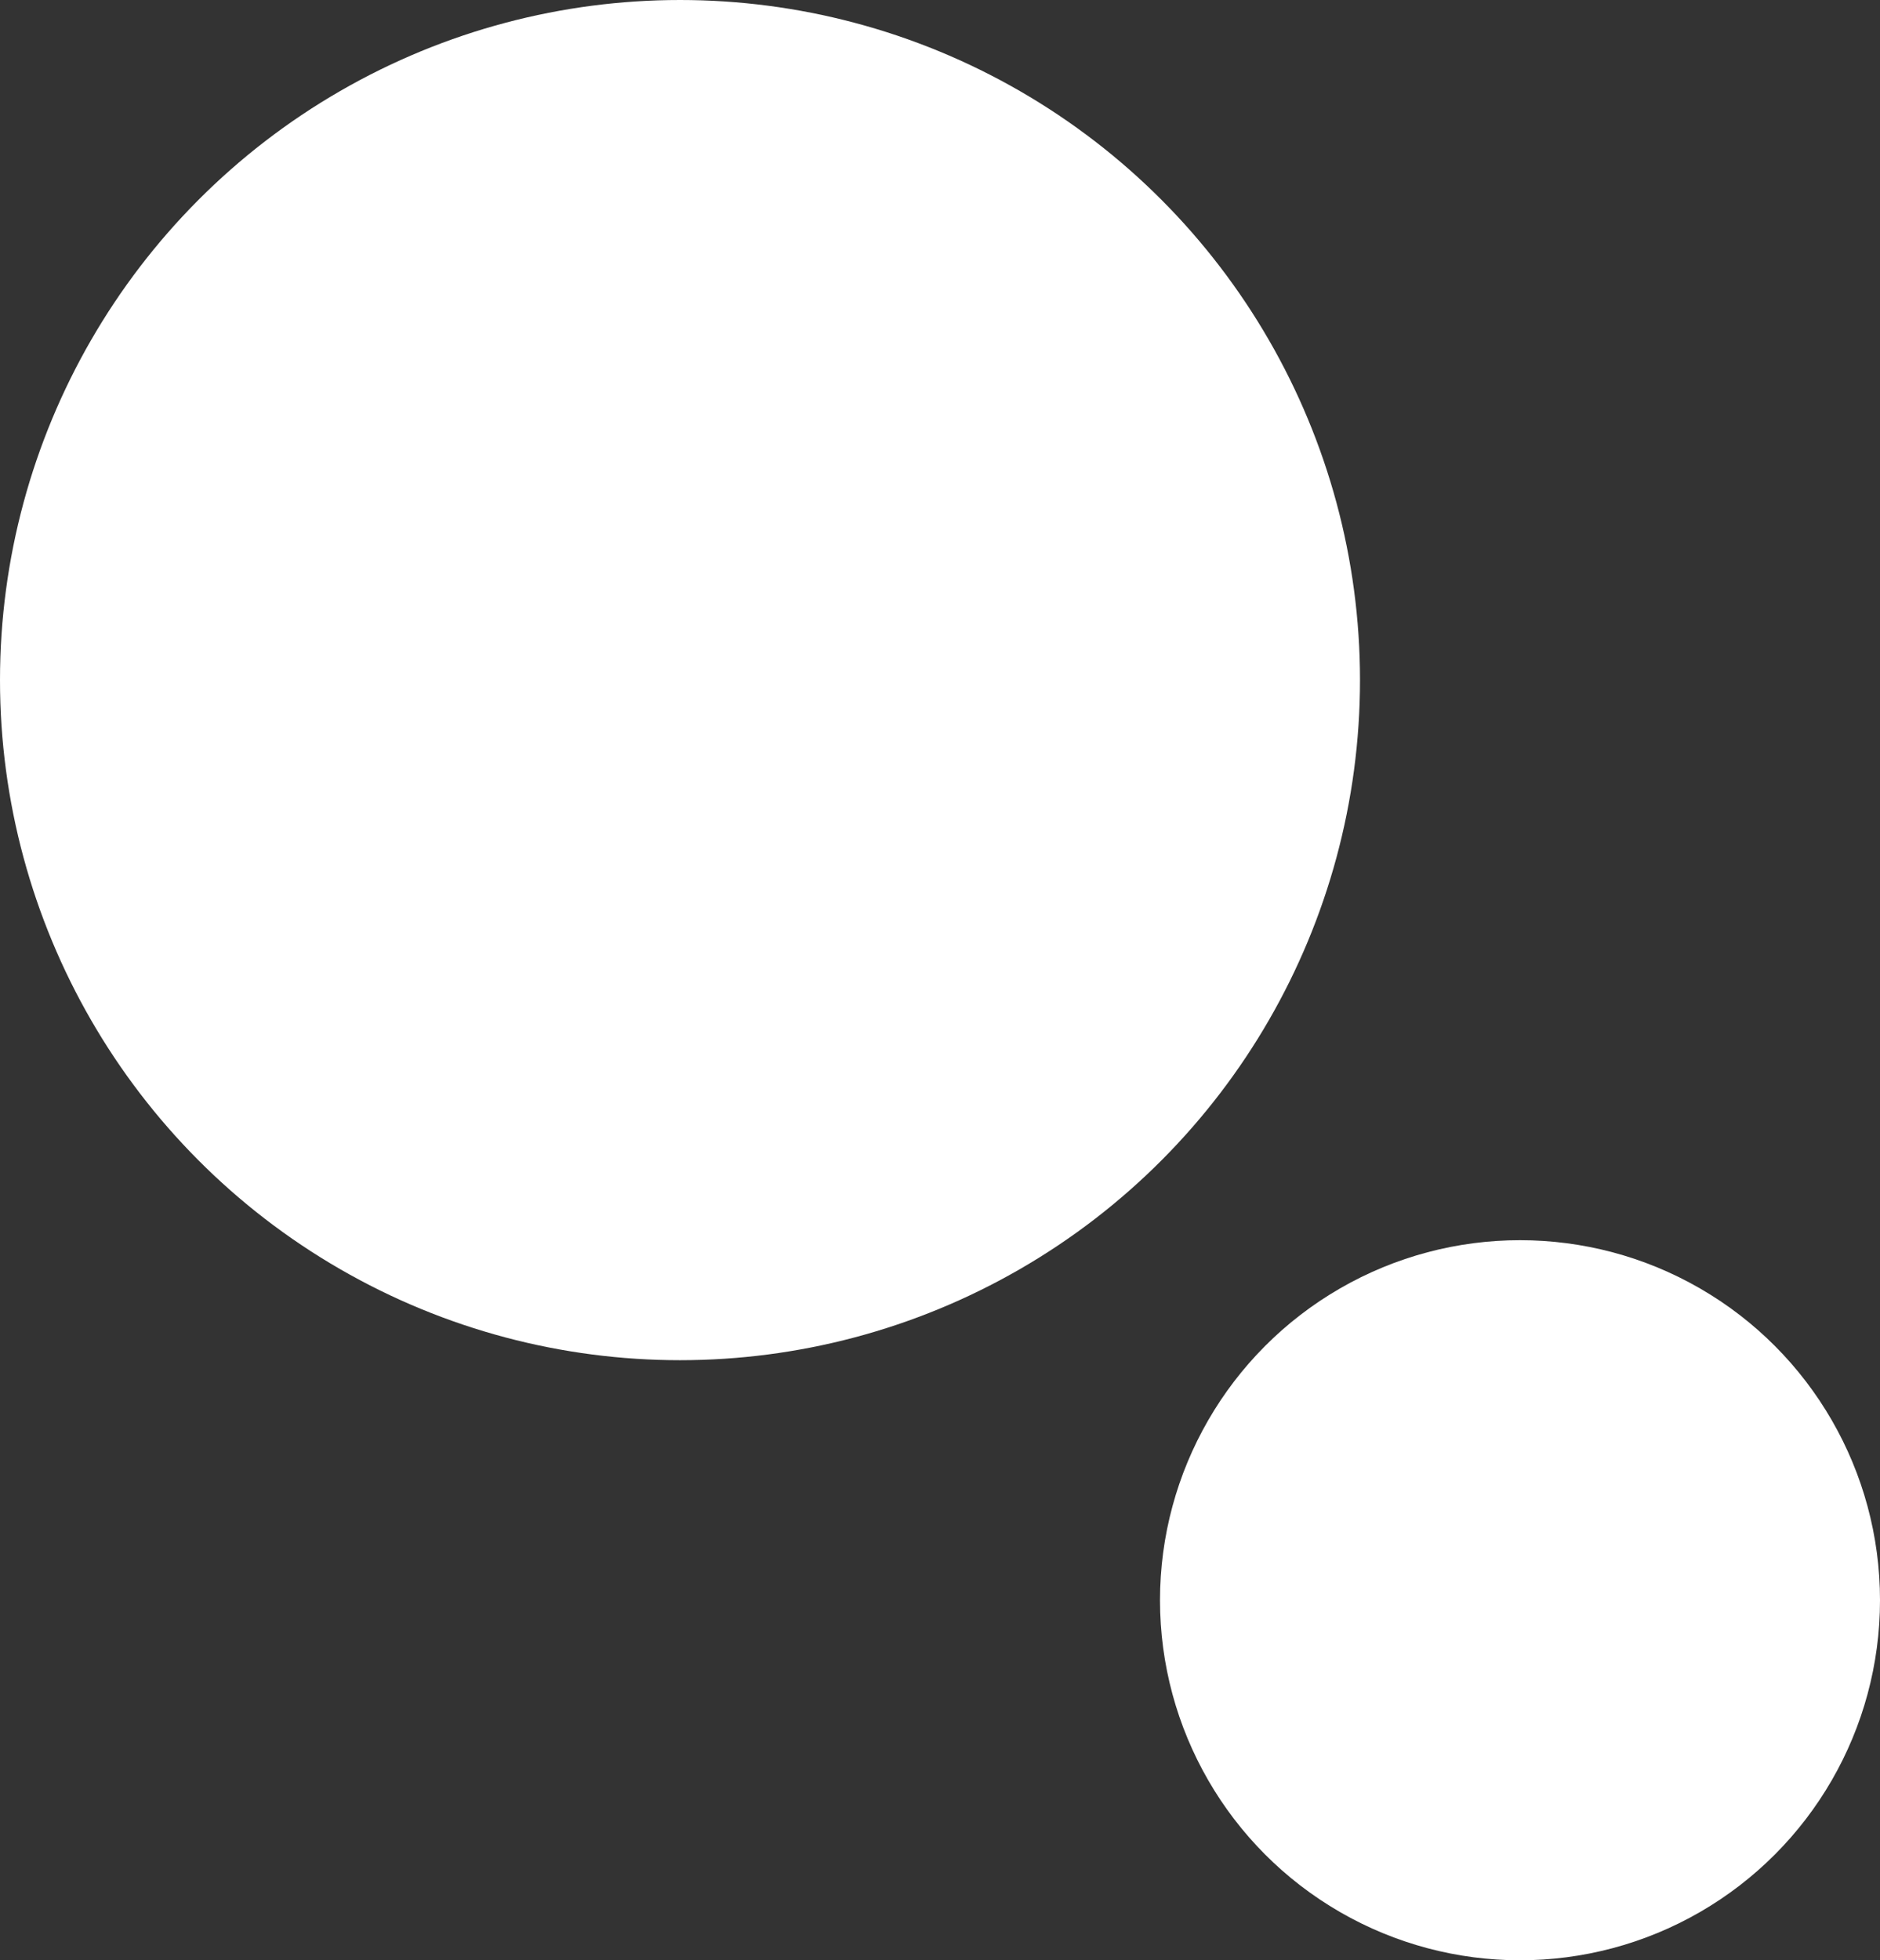
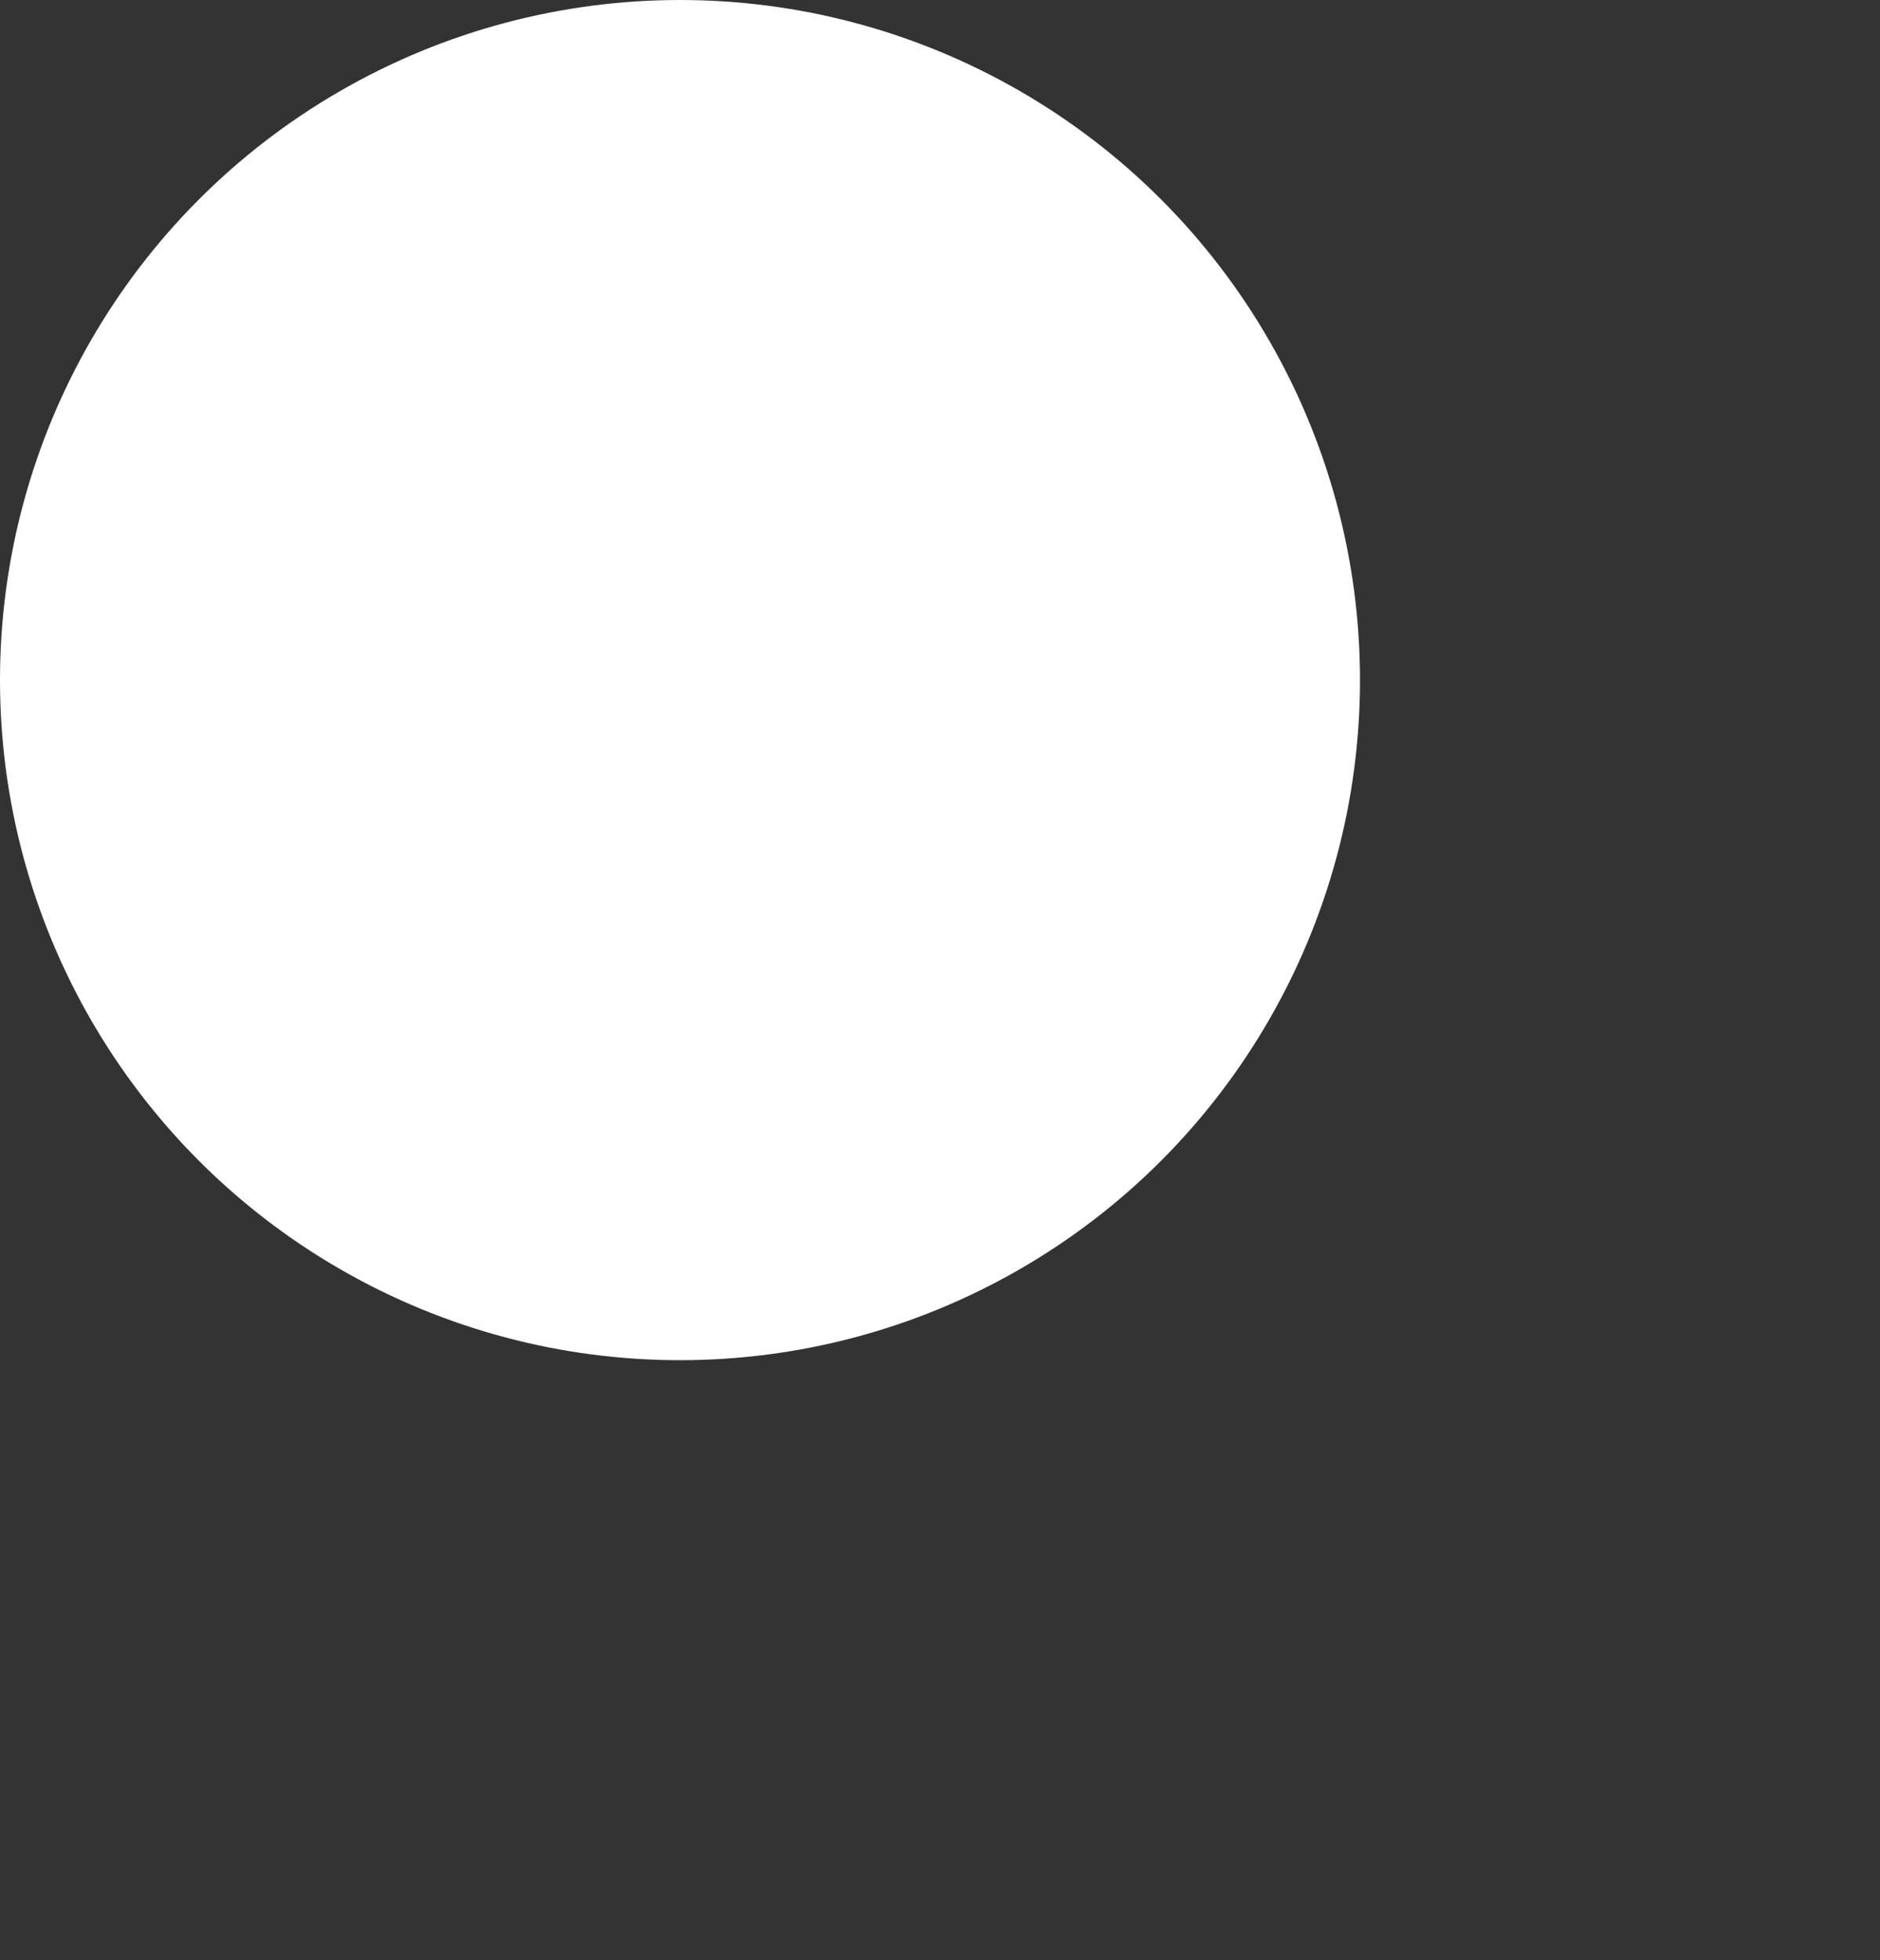
<svg xmlns="http://www.w3.org/2000/svg" width="47" height="49" viewBox="0 0 47 49">
  <rect x="0" y="0" width="47" height="49" fill="#333333" stroke="none" />
  <g id="グループ_570" data-name="グループ 570" transform="translate(-295.5 -1198.47)">
    <circle id="楕円形_33" data-name="楕円形 33" cx="17" cy="17" r="17" transform="translate(295.5 1198.47)" fill="#fff" />
-     <circle id="楕円形_35" data-name="楕円形 35" cx="9" cy="9" r="9" transform="translate(324.5 1229.47)" fill="#fff" />
  </g>
</svg>